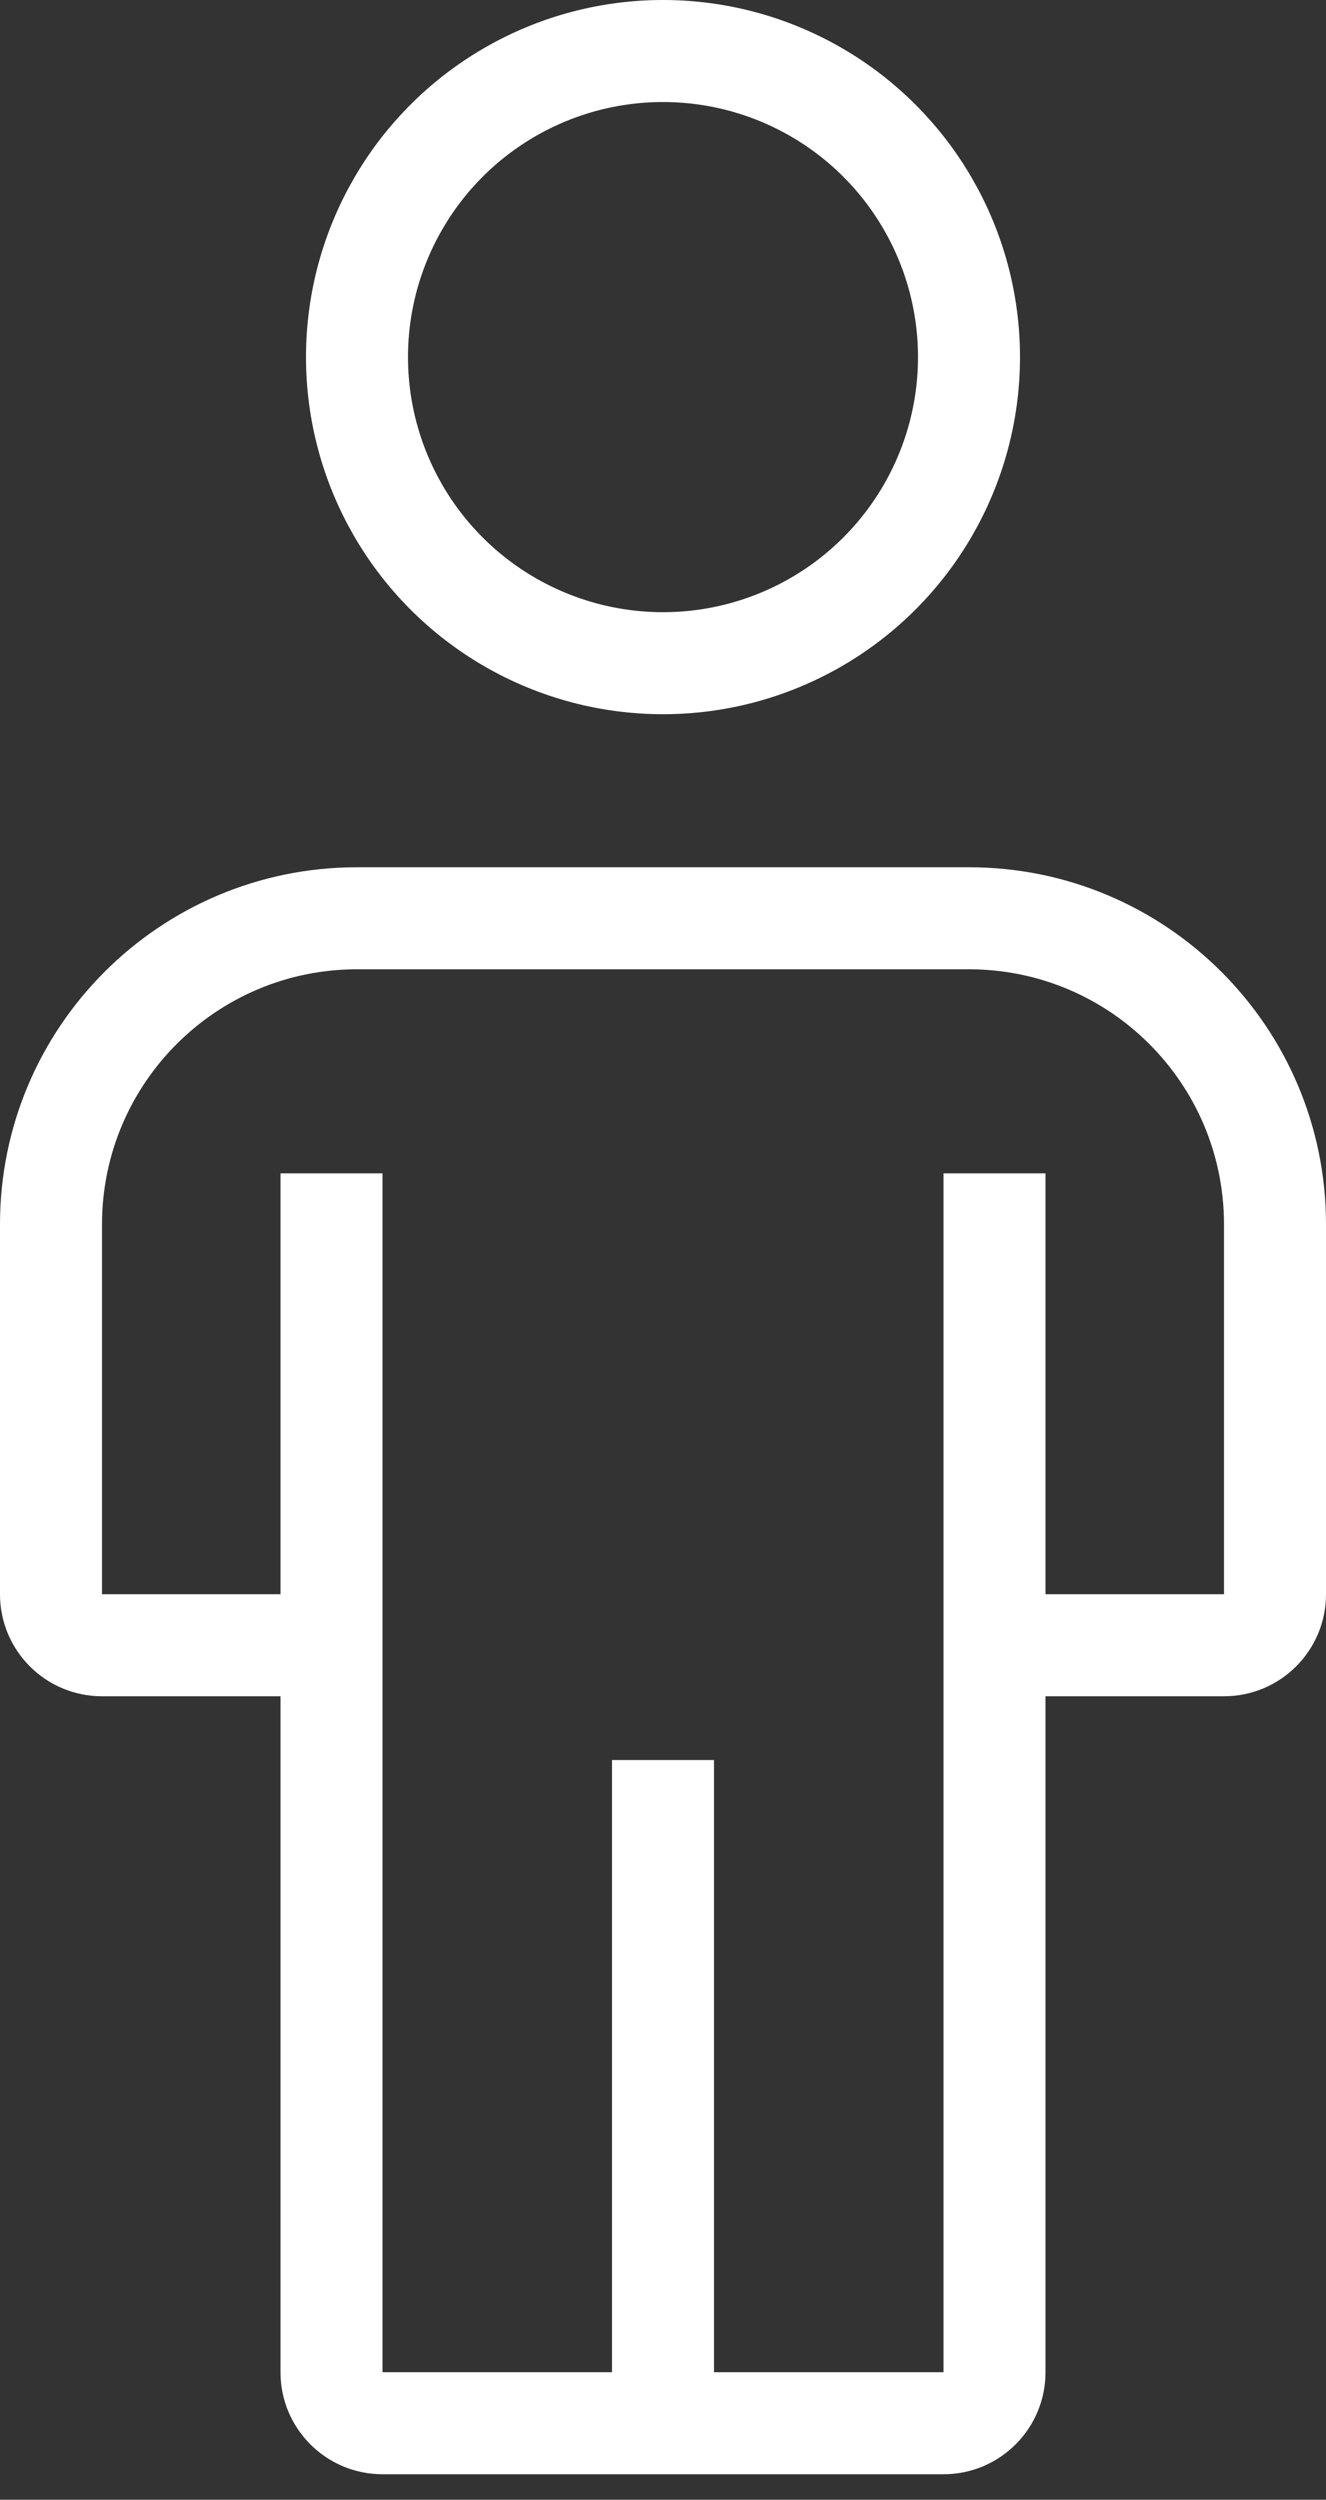
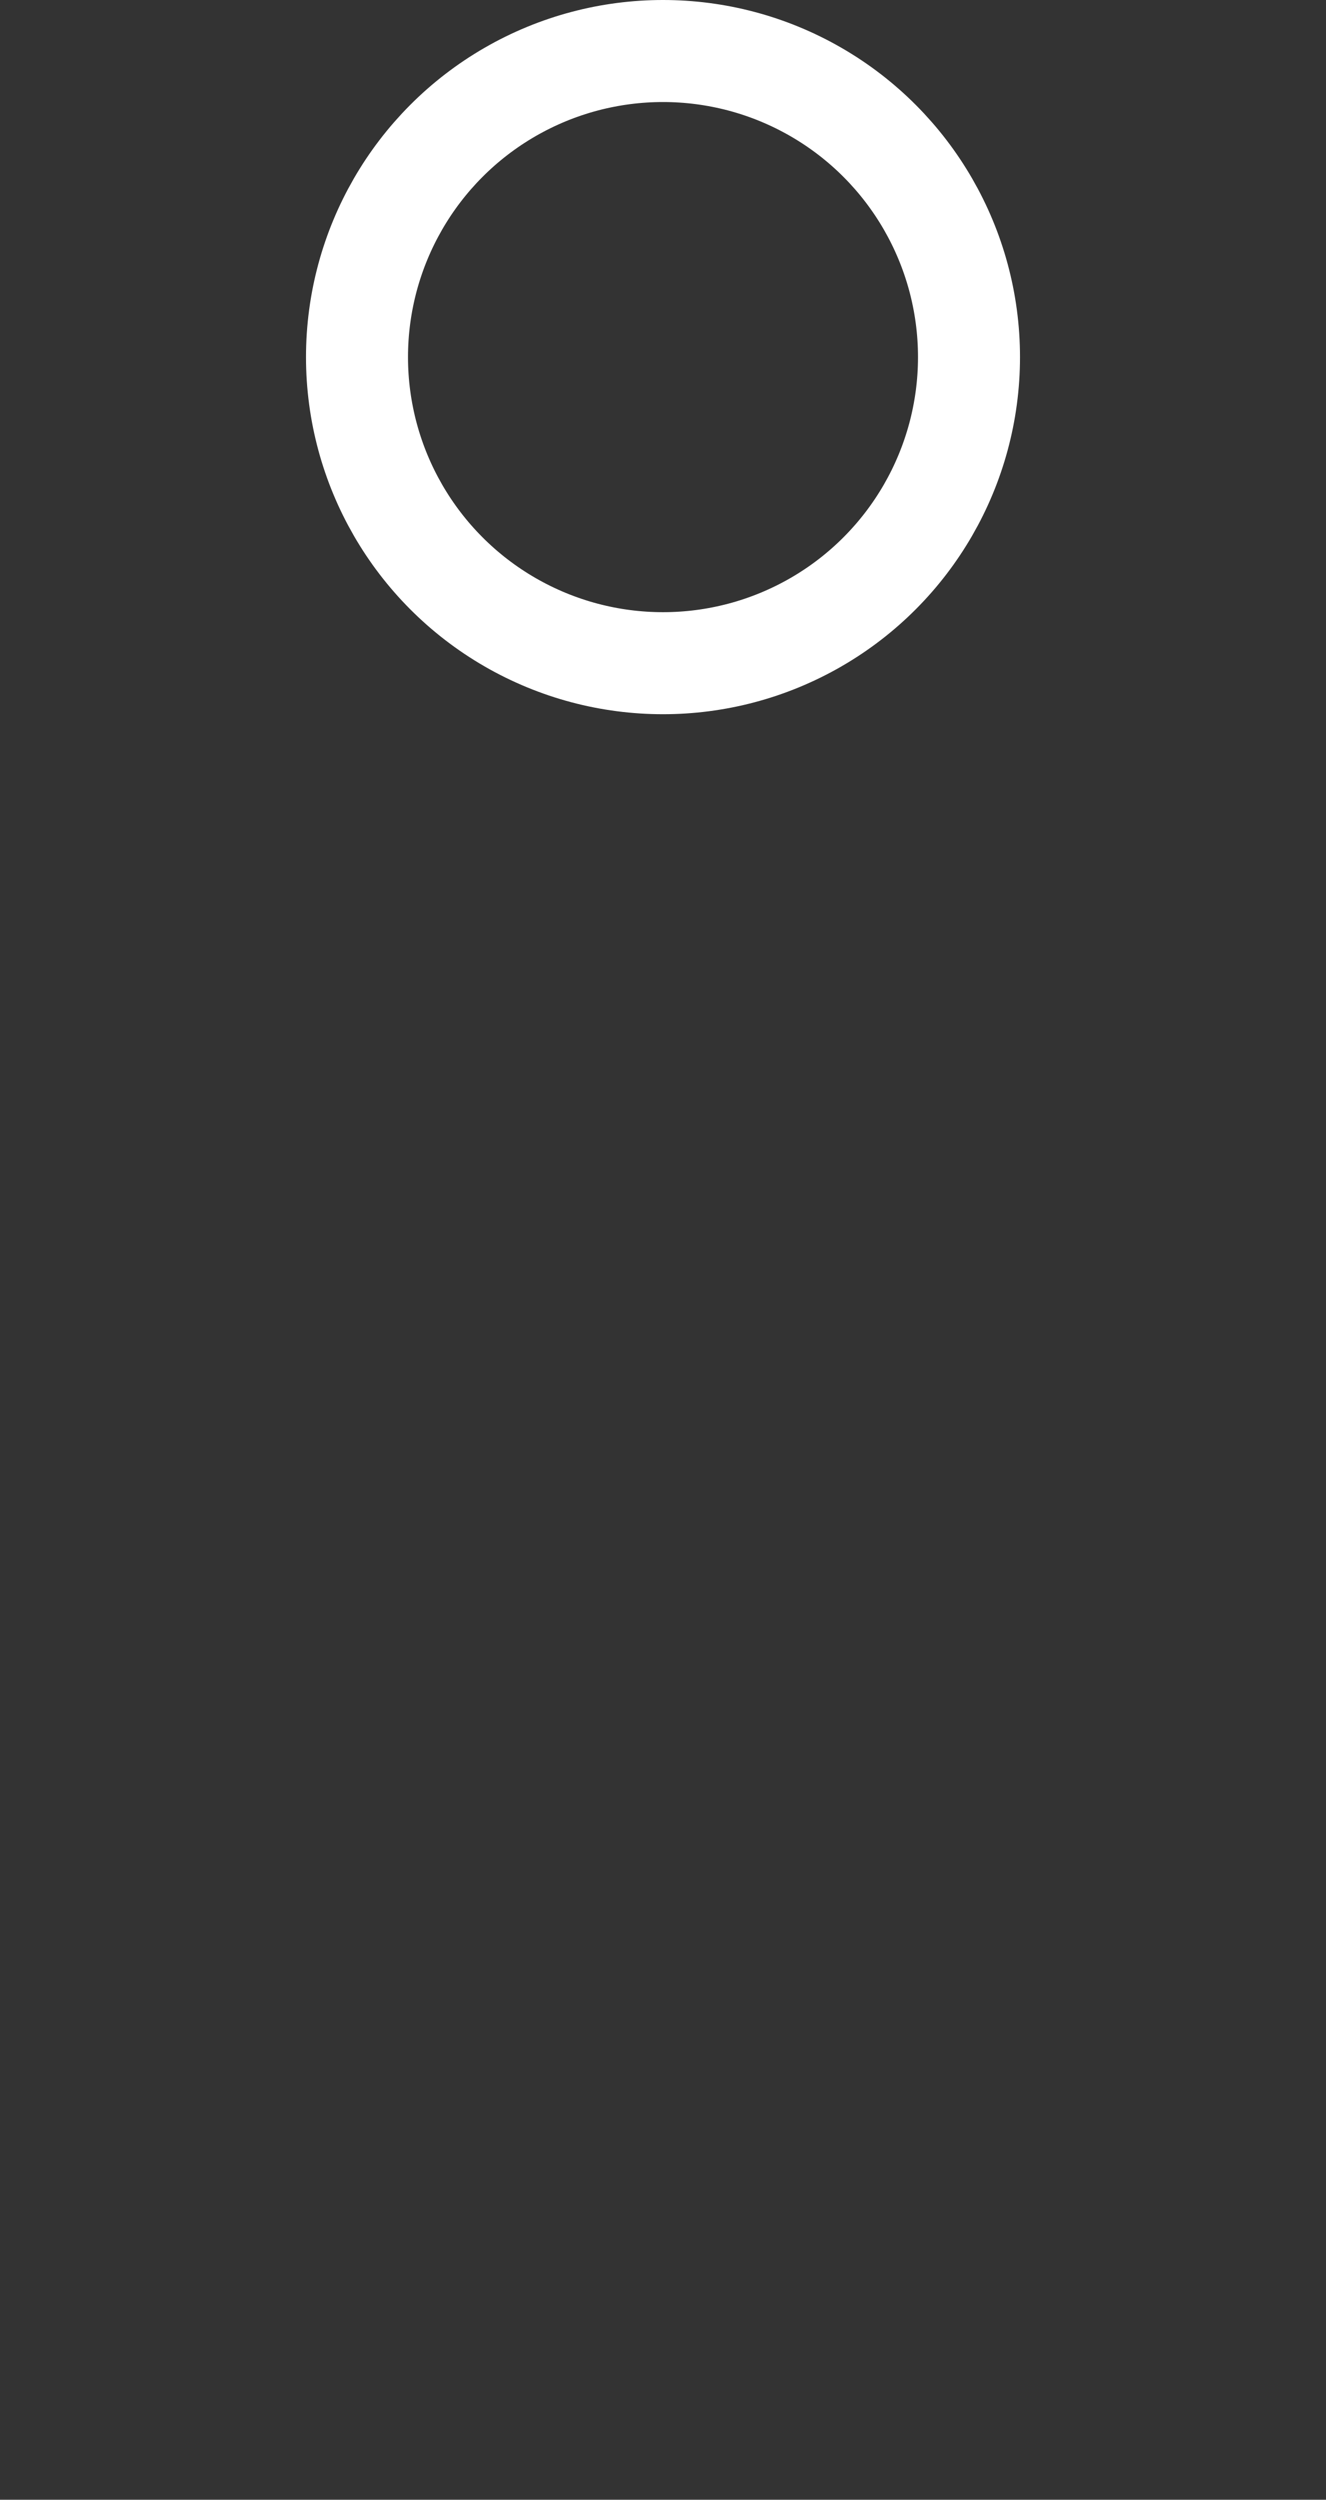
<svg xmlns="http://www.w3.org/2000/svg" width="26" height="49" viewBox="0 0 26 49" fill="none">
  <rect x="0" y="0" width="26" height="49" fill="#333333" stroke="none" />
-   <path d="M12 34.5V47.5H14V34.5H12ZM13 46.5H7.5V48.5H13V46.5ZM7.5 46.5V32.25H5.5V46.5H7.5ZM7.5 32.25V23H5.5V32.25H7.5ZM6.5 31.25H2V33.25H6.5V31.25ZM2 31.25V24H0V31.25H2ZM13 48.5H18.5V46.5H13V48.5ZM20.5 46.5V32.25H18.5V46.5H20.5ZM20.5 32.25V23H18.5V32.25H20.5ZM19.5 33.25H24V31.25H19.5V33.25ZM26 31.25V24H24V31.25H26ZM7 19H19V17H7V19ZM26 24C26 20.134 22.866 17 19 17V19C21.761 19 24 21.239 24 24H26ZM2 24C2 21.239 4.239 19 7 19V17C3.134 17 0 20.134 0 24H2ZM24 33.25C25.105 33.25 26 32.355 26 31.25H24V33.25ZM2 31.25H0C0 32.355 0.895 33.25 2 33.25V31.25ZM18.5 48.5C19.605 48.5 20.5 47.605 20.5 46.5H18.5V48.5ZM7.5 46.5H5.5C5.5 47.605 6.395 48.5 7.5 48.5V46.5Z" fill="white" />
  <circle cx="13" cy="7" r="6" stroke="white" stroke-width="2" />
</svg>